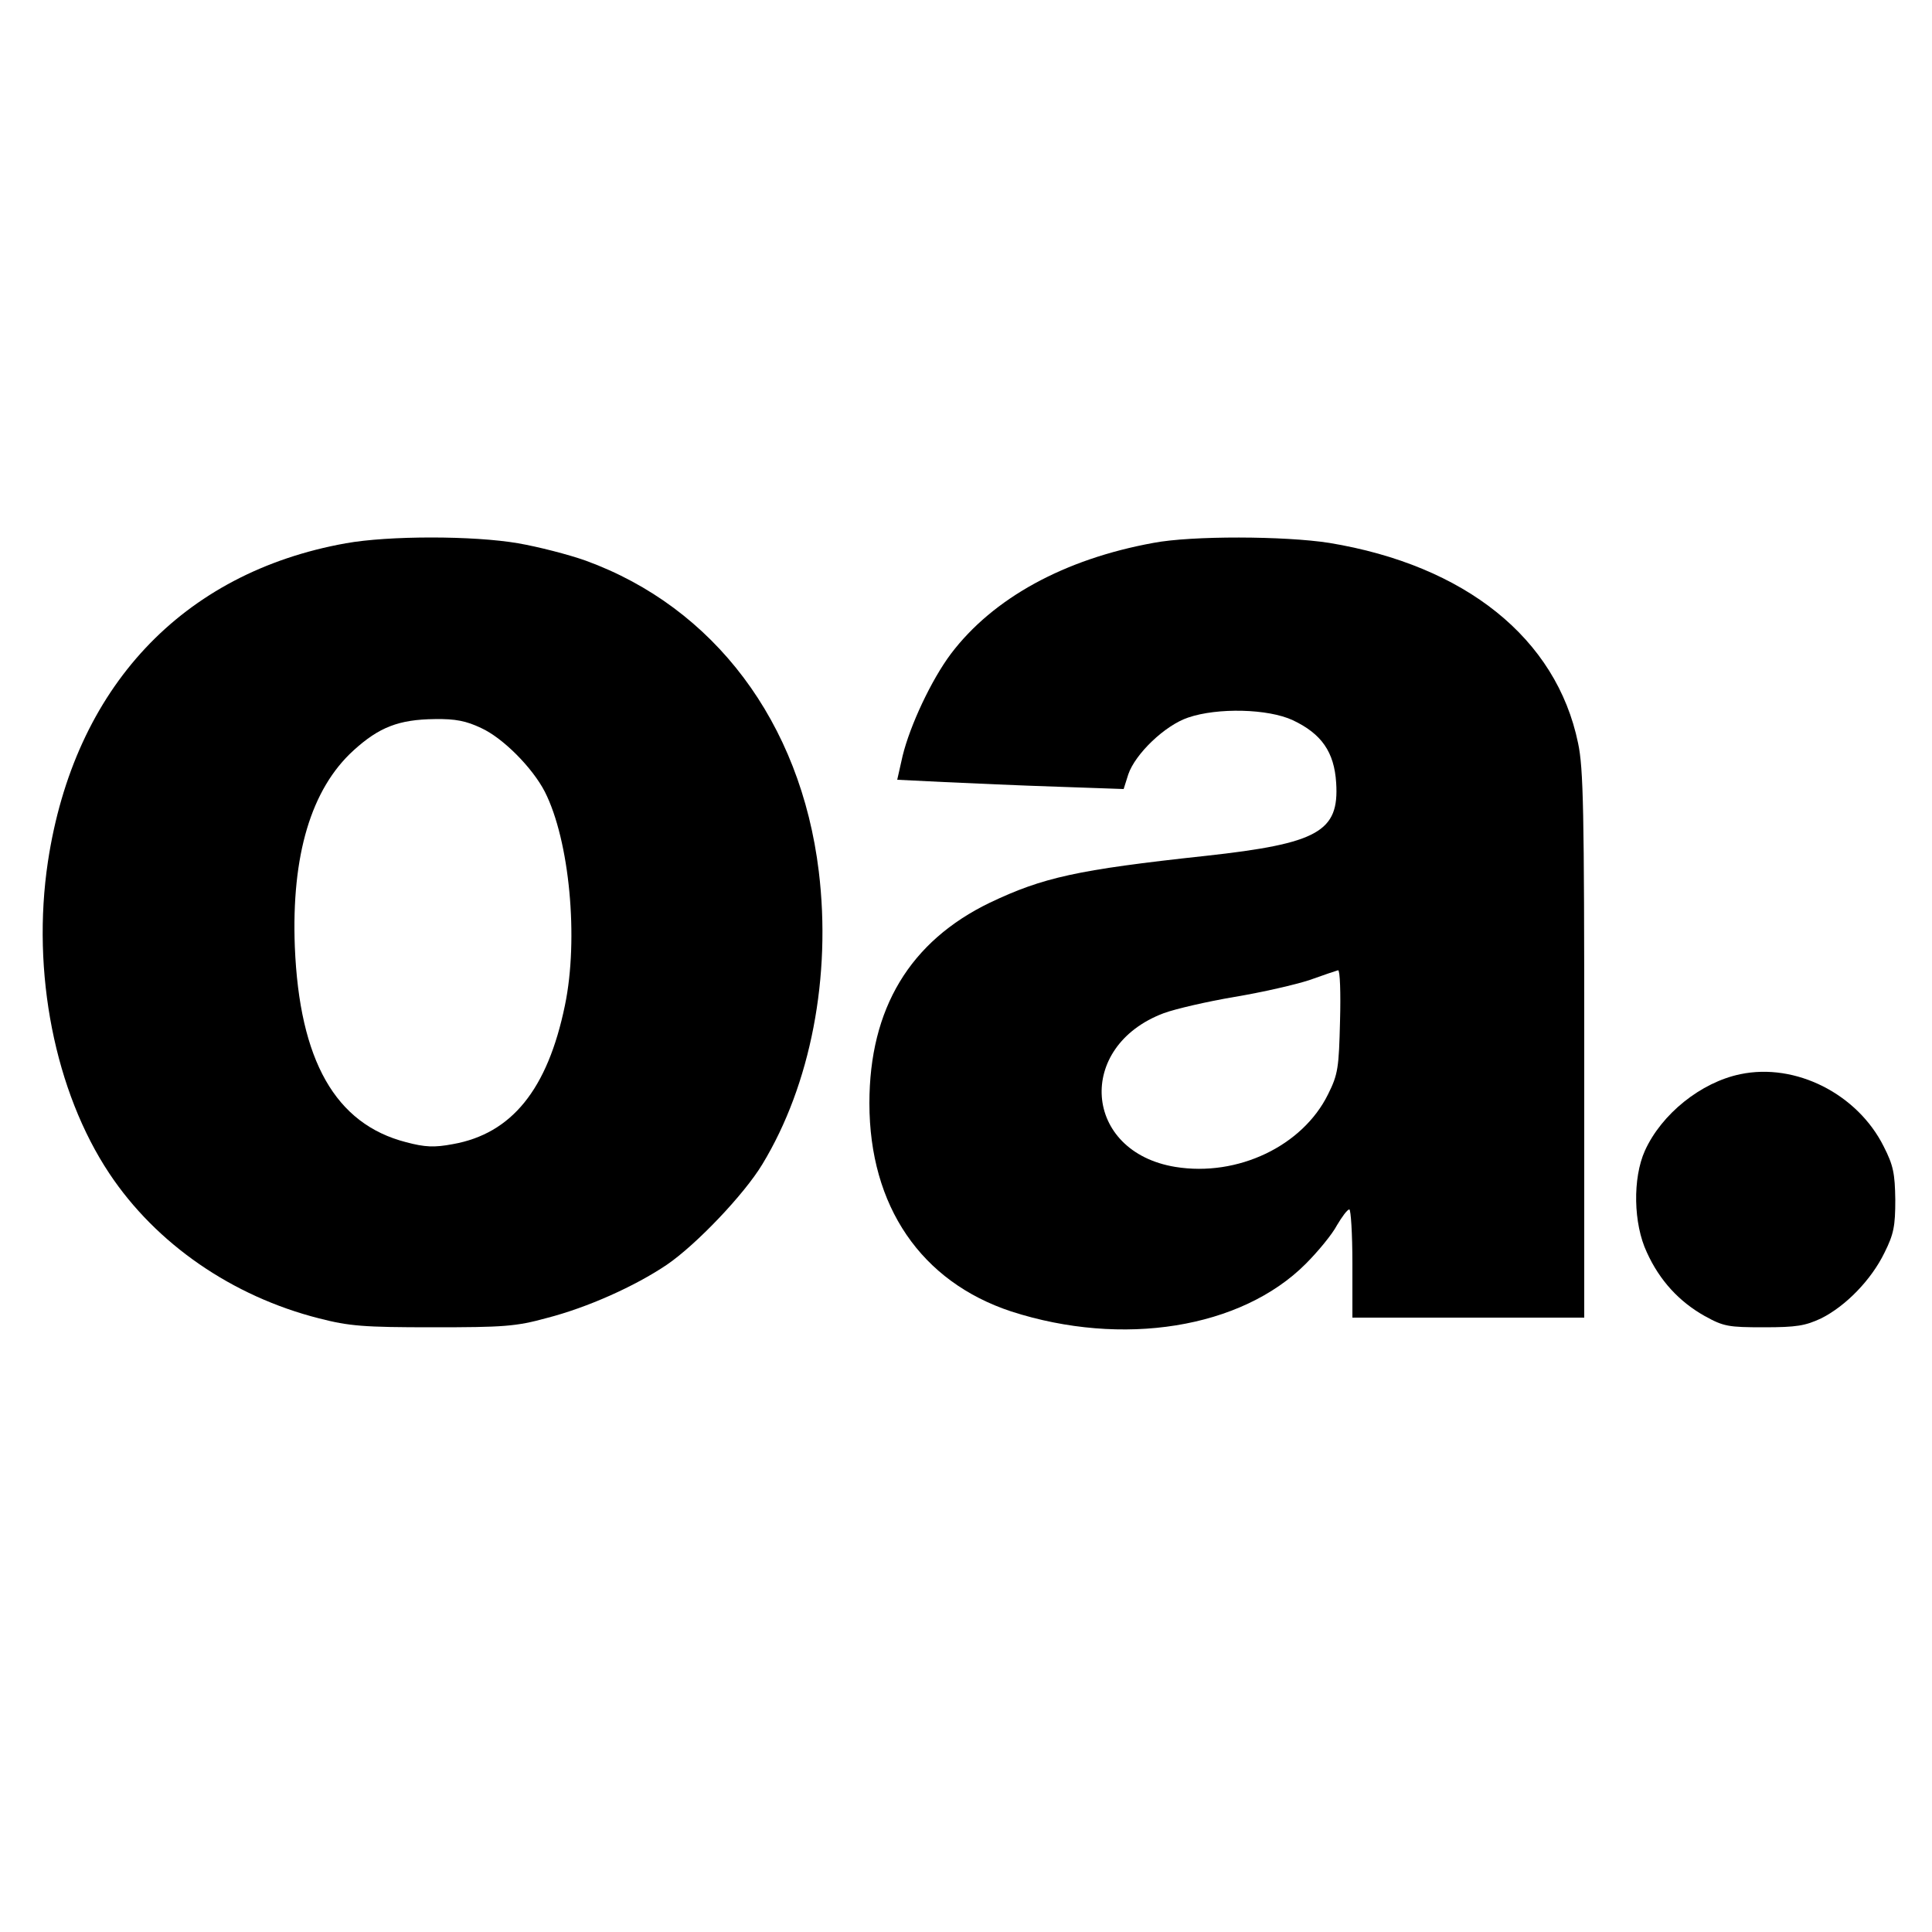
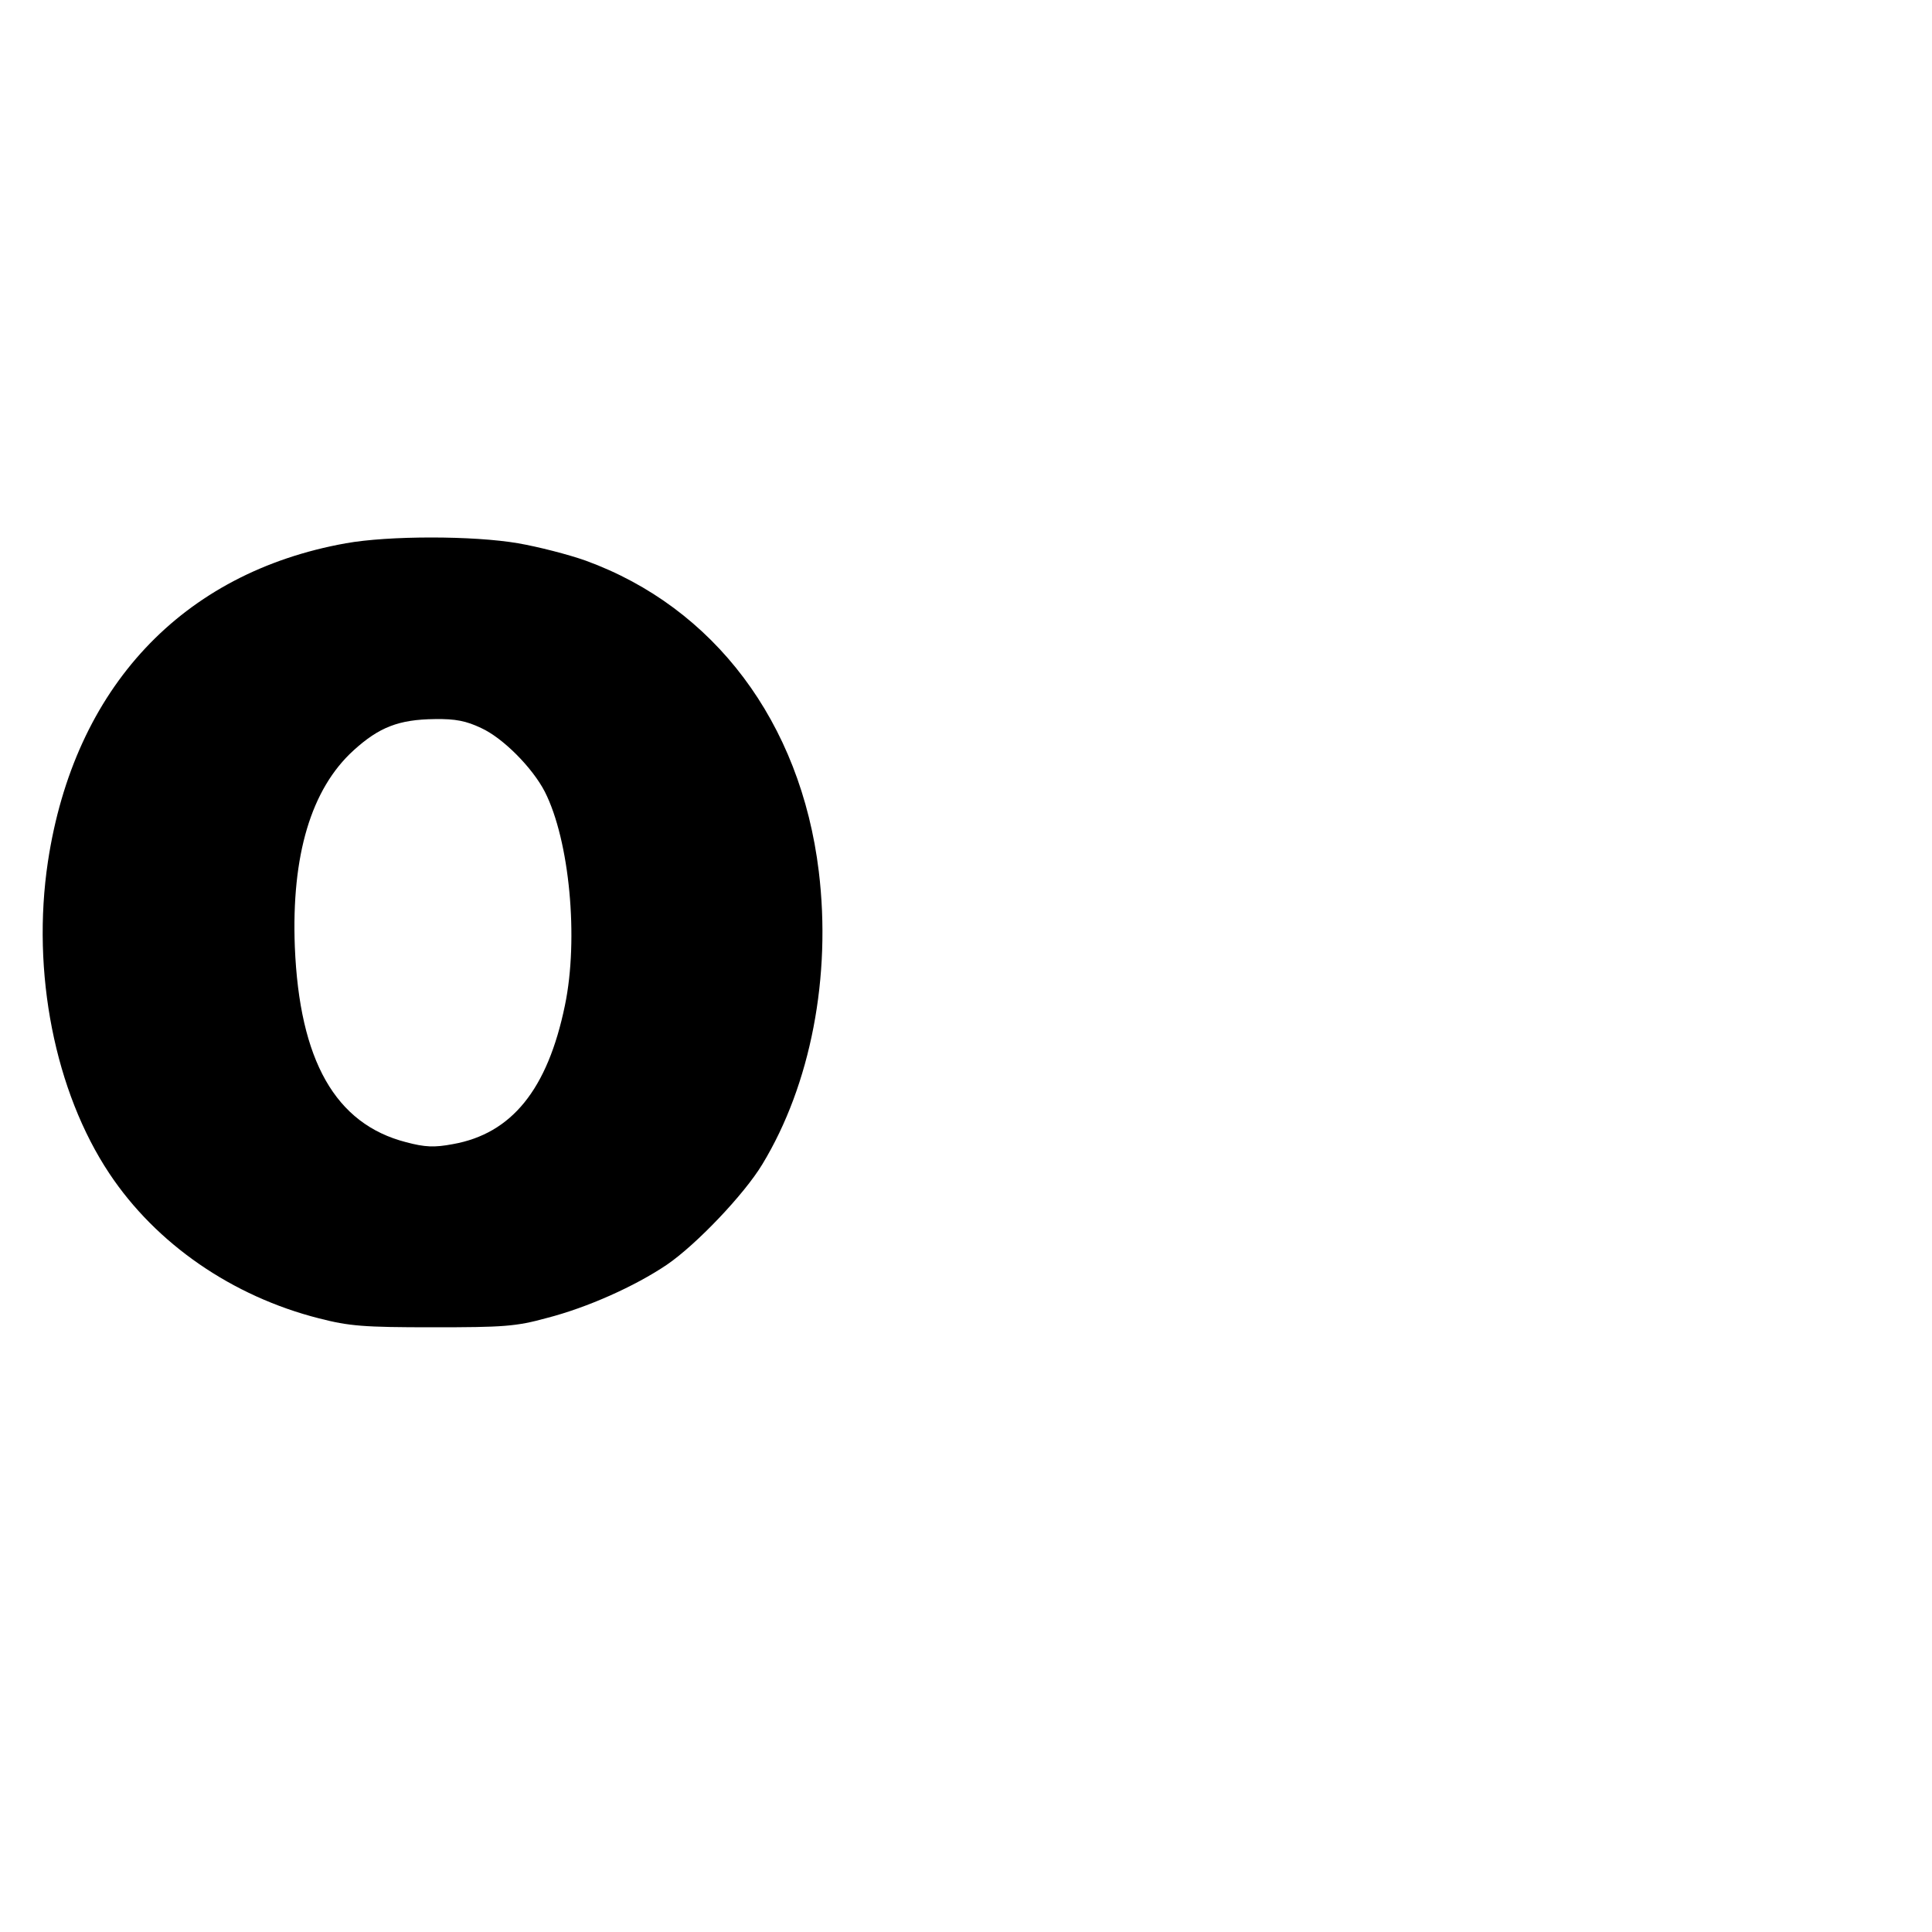
<svg xmlns="http://www.w3.org/2000/svg" version="1.0" width="500pt" height="500pt" viewBox="0 0 500 500" preserveAspectRatio="xMidYMid meet">
  <g transform="translate(0,500) scale(0.1,-0.1)" fill="#000000" stroke="none">
    <path d="M895 3594 c-424 -76 -703 -374 -771 -824 -43 -286 18 -595 159 -807 121 -182 318 -318 543 -375 78 -20 115 -23 294 -23 183 0 215 2 295 24 105 27 228 82 311 138 76 52 200 182 247 260 125 206 179 486 146 758 -47 386 -271 683 -603 804 -45 16 -123 36 -175 45 -116 20 -335 20 -446 0z m350 -478 c57 -26 133 -103 165 -165 64 -126 88 -380 52 -553 -45 -218 -138 -332 -290 -359 -48 -9 -72 -8 -121 5 -183 47 -276 211 -288 506 -9 236 42 408 152 508 66 60 117 80 210 81 54 1 82 -5 120 -23z" />
-     <path d="M2985 3595 c-231 -42 -415 -143 -524 -287 -51 -68 -106 -186 -125 -264 l-14 -62 122 -6 c66 -3 198 -9 292 -12 l172 -6 12 38 c18 53 95 127 155 147 76 26 207 23 271 -7 74 -35 107 -82 112 -162 8 -126 -46 -157 -338 -189 -334 -36 -421 -56 -558 -121 -207 -100 -312 -274 -312 -519 0 -267 134 -462 367 -539 288 -93 595 -44 762 123 32 32 69 77 81 100 13 22 27 41 32 41 4 0 8 -63 8 -140 l0 -140 300 0 300 0 0 705 c0 604 -2 717 -16 782 -56 271 -292 460 -644 518 -115 18 -356 19 -455 0z m483 -1237 c-3 -121 -5 -138 -31 -190 -66 -134 -234 -214 -395 -188 -239 39 -259 312 -30 398 30 11 112 30 183 42 72 12 159 32 195 44 36 13 69 24 73 25 5 0 7 -59 5 -131z" />
-     <path d="M4504 2220 c-102 -21 -204 -103 -247 -198 -32 -71 -30 -189 5 -263 33 -73 84 -128 150 -165 49 -27 61 -29 153 -29 85 0 107 4 148 23 64 32 130 100 164 170 24 48 28 69 28 137 -1 68 -5 89 -30 138 -68 136 -228 217 -371 187z" />
  </g>
</svg>